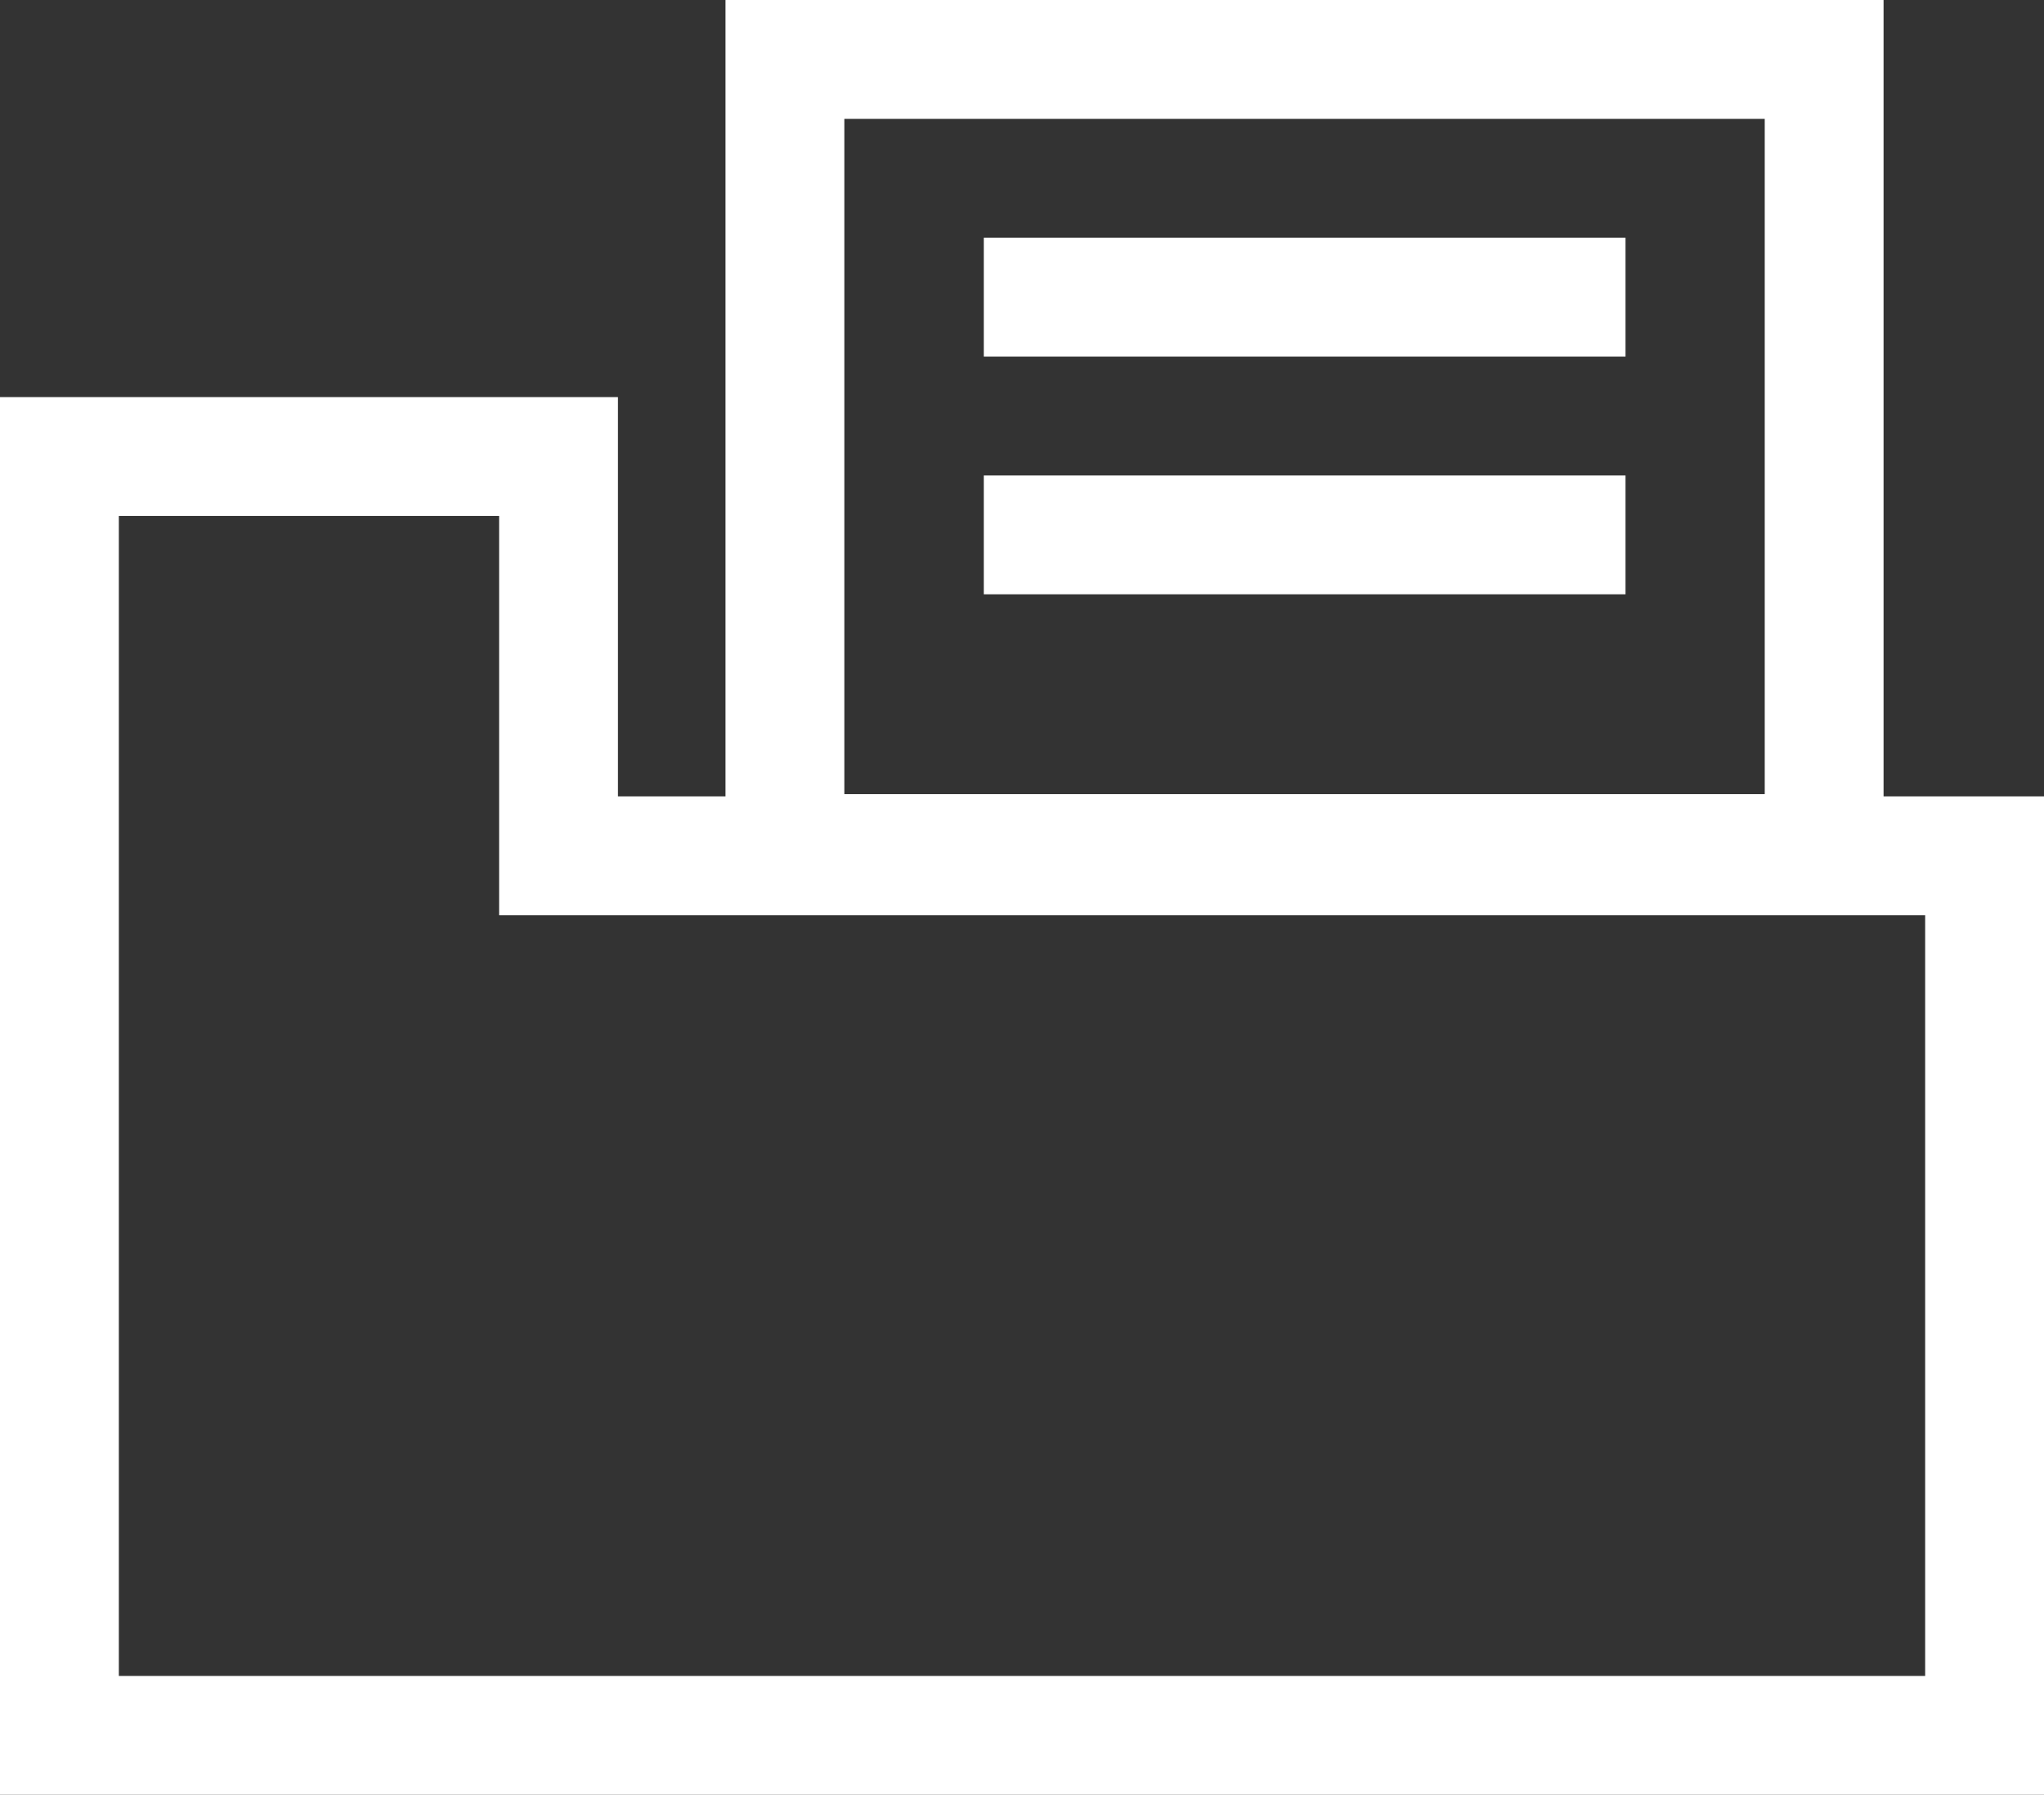
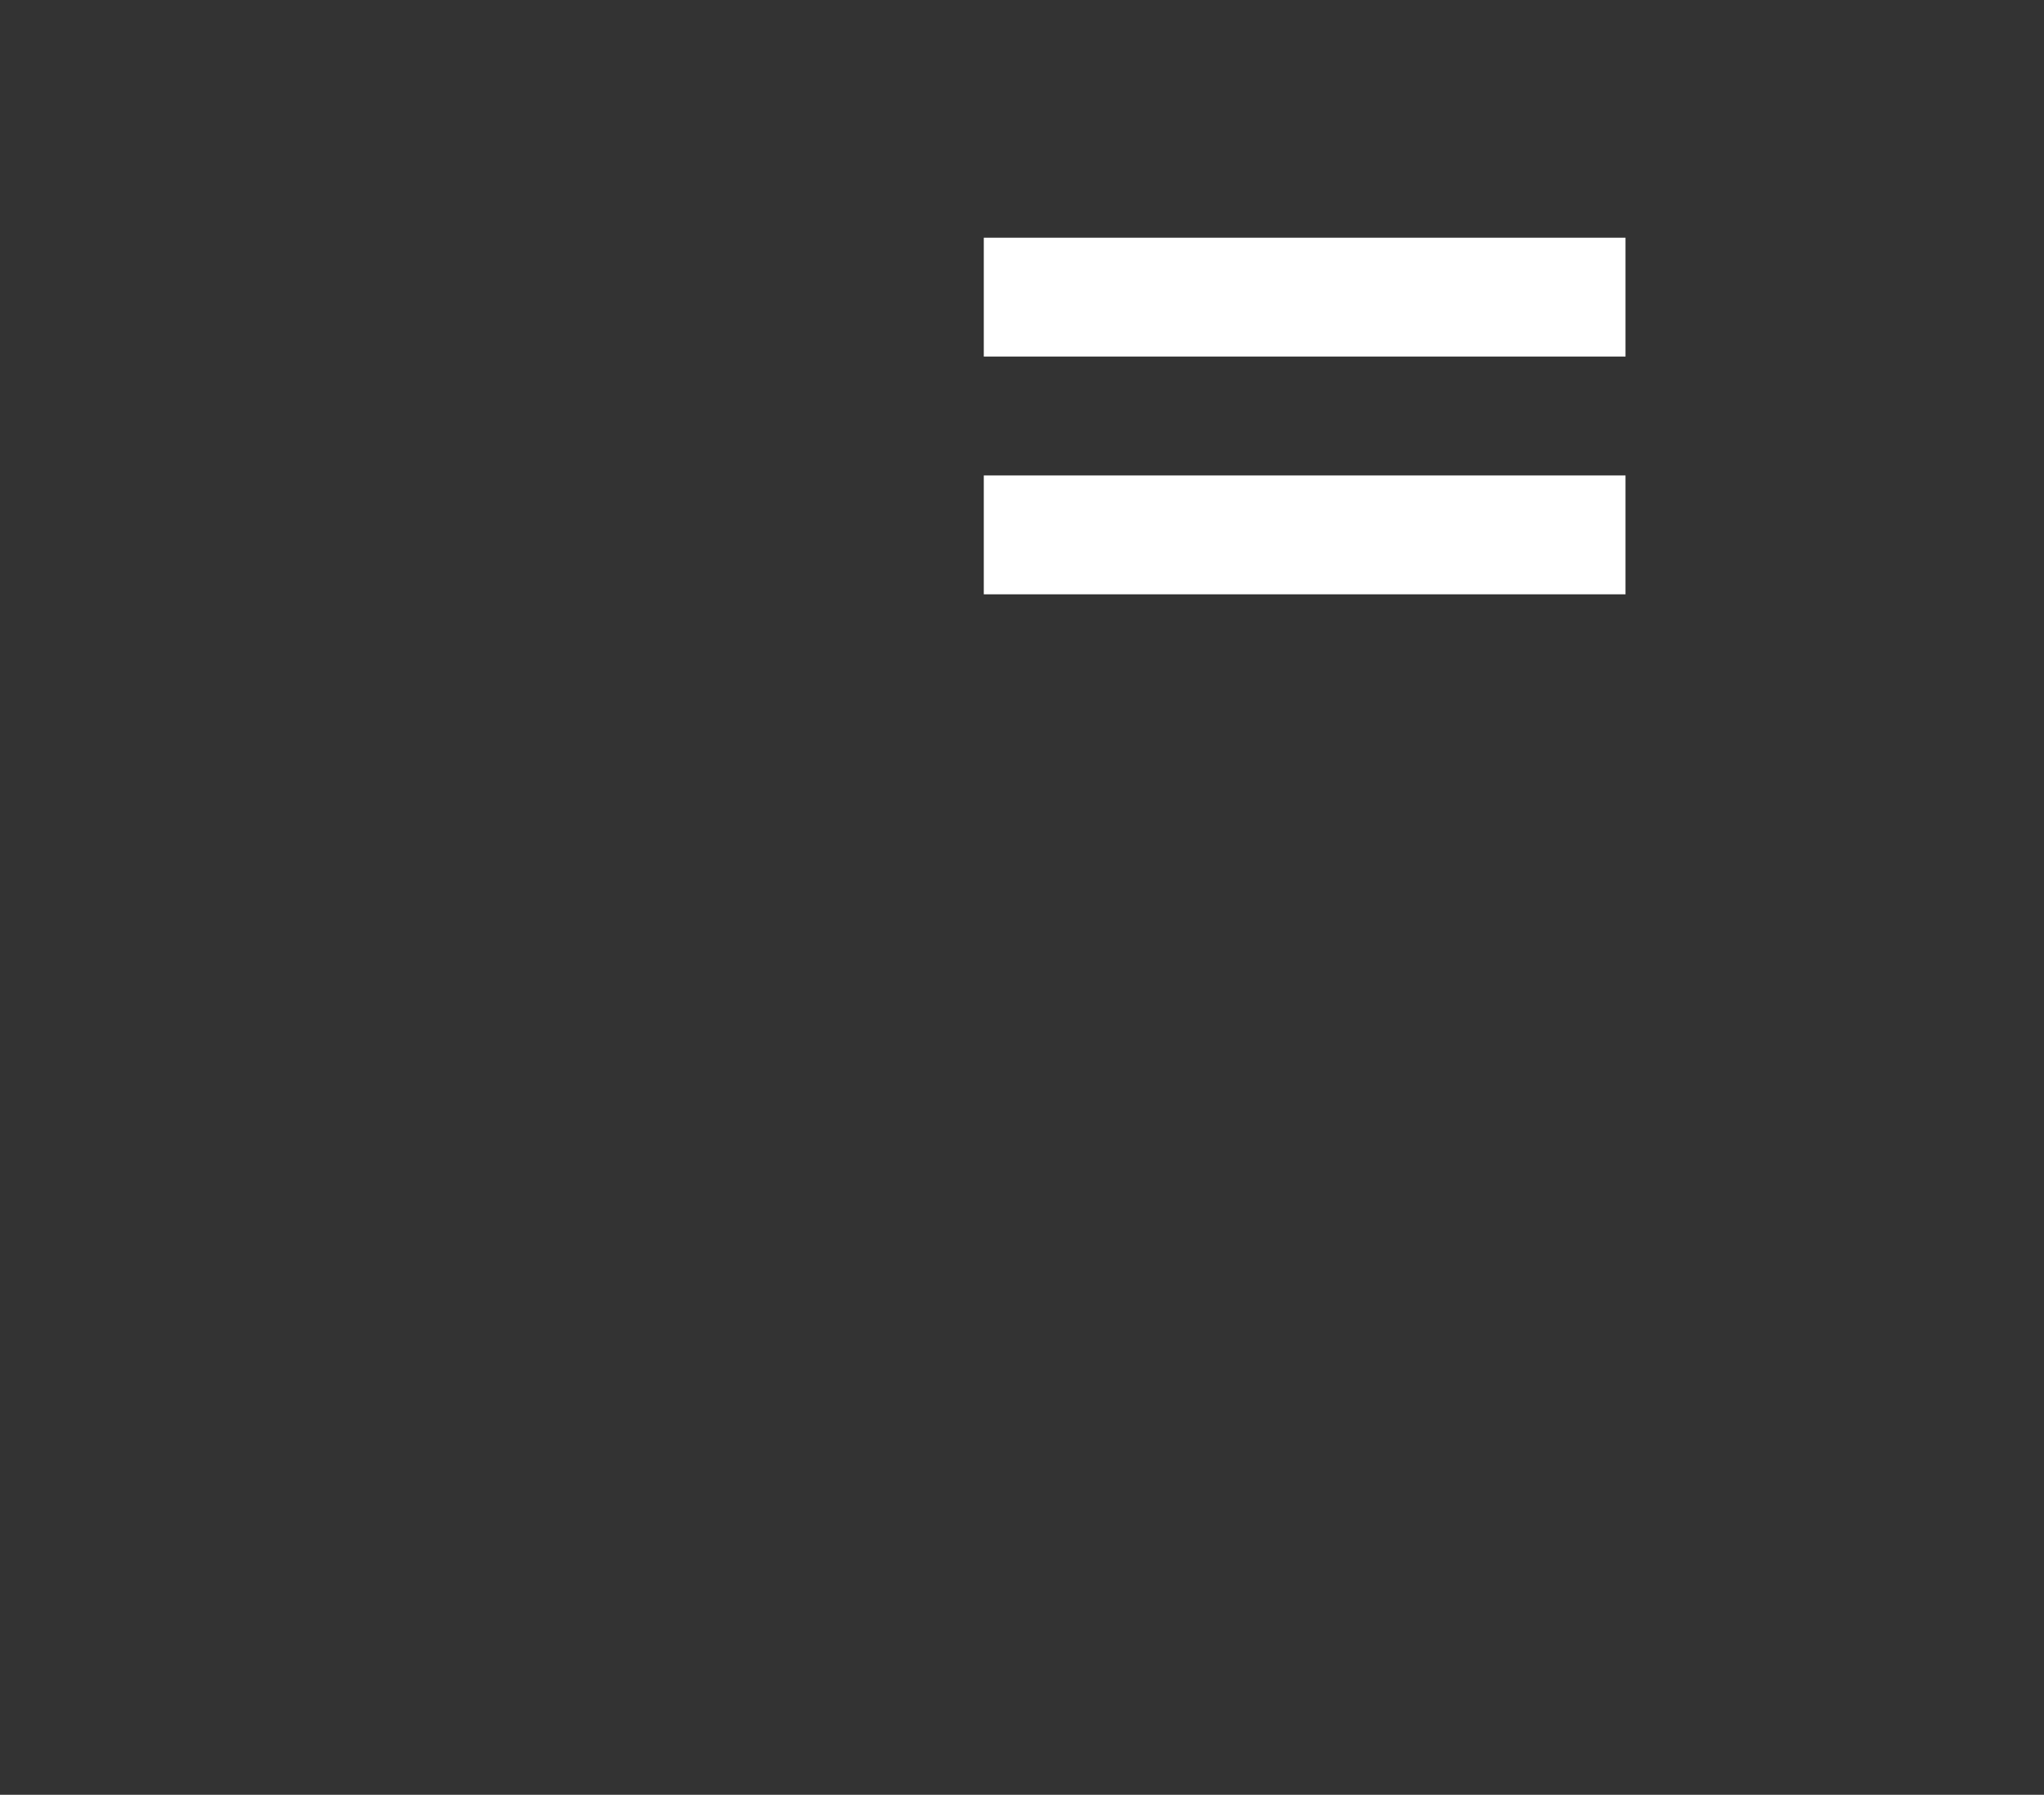
<svg xmlns="http://www.w3.org/2000/svg" width="34.4" height="30.2" viewBox="0 0 34.4 30.2">
  <rect x="0" y="0" width="34.4" height="30.2" fill="#333333" stroke="none" />
  <g transform="translate(4924.667 2486.725)">
-     <path d="M33.4,29.2H-1V5.682H9.4V12.4H11.21V-1H30.7V12.4h2.7ZM1,27.2H31.4V14.4H7.4V7.682H1ZM13.21,12.362H28.7V1H13.21Z" transform="translate(-4923.667 -2485.725)" fill="#fff" />
    <path d="M10.8,5H0V3H10.8Zm0-4H0V-1H10.8Z" transform="translate(-4908.11 -2481.725)" fill="#fff" />
  </g>
</svg>